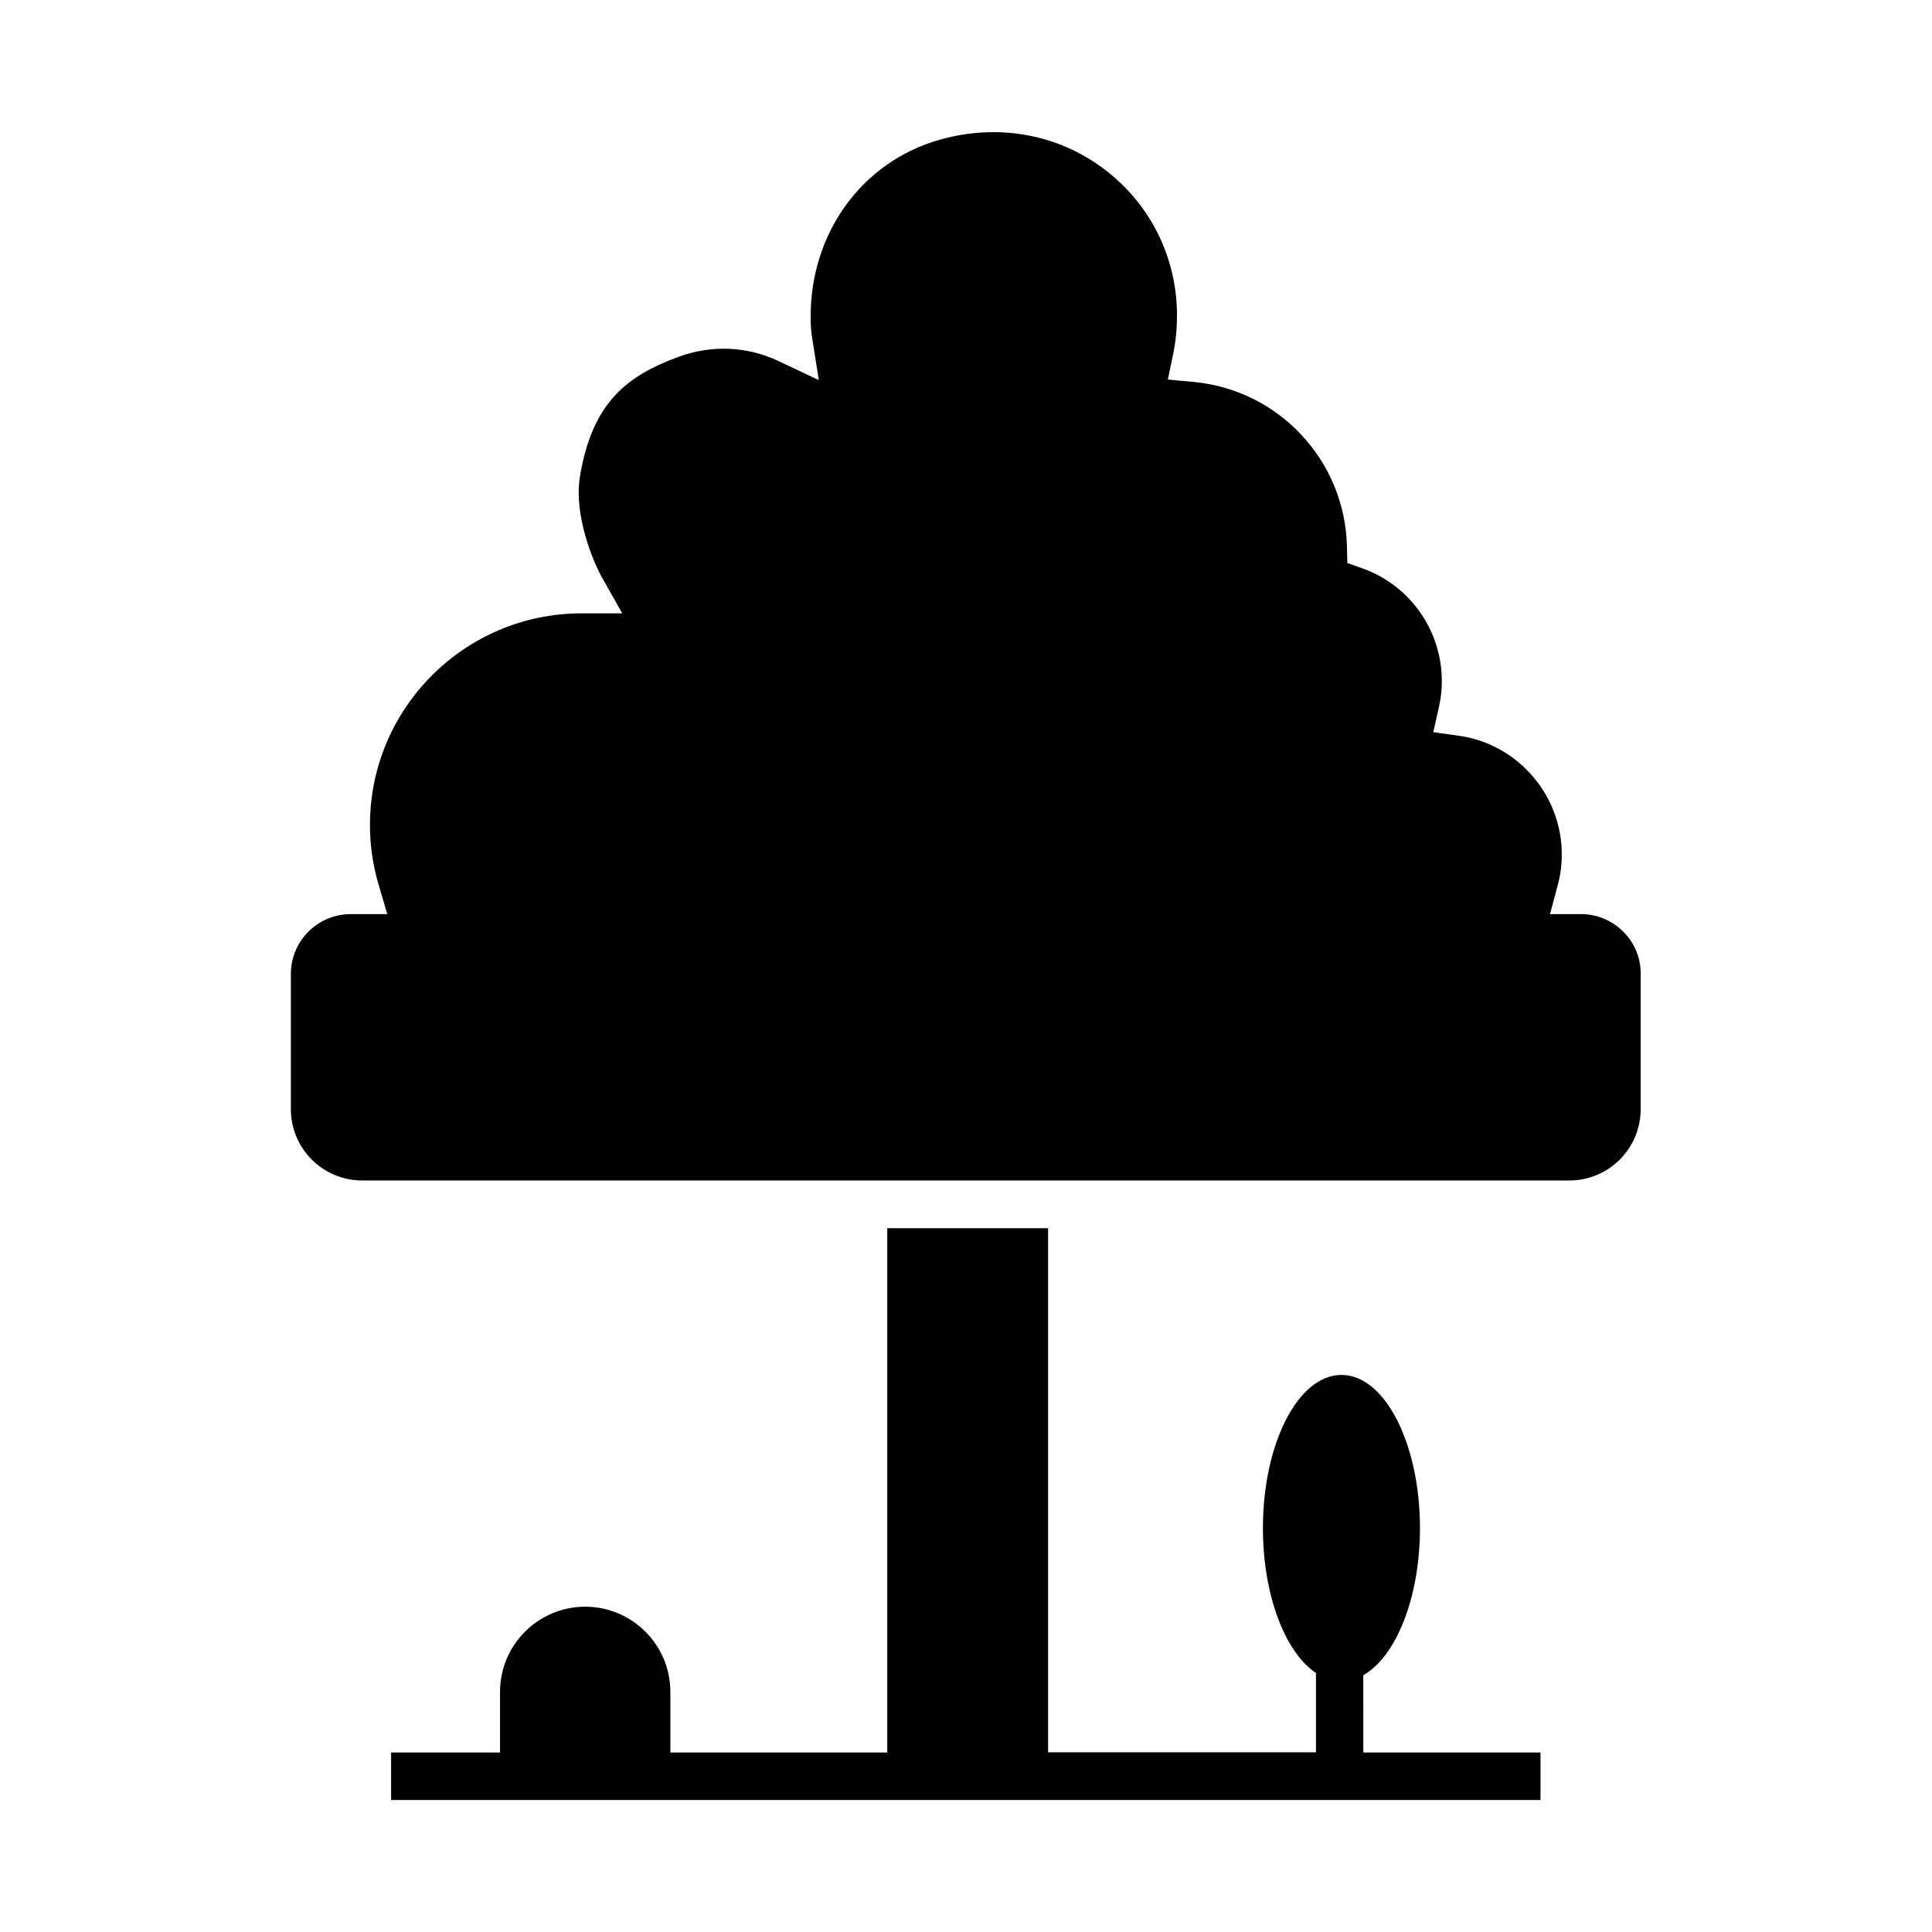
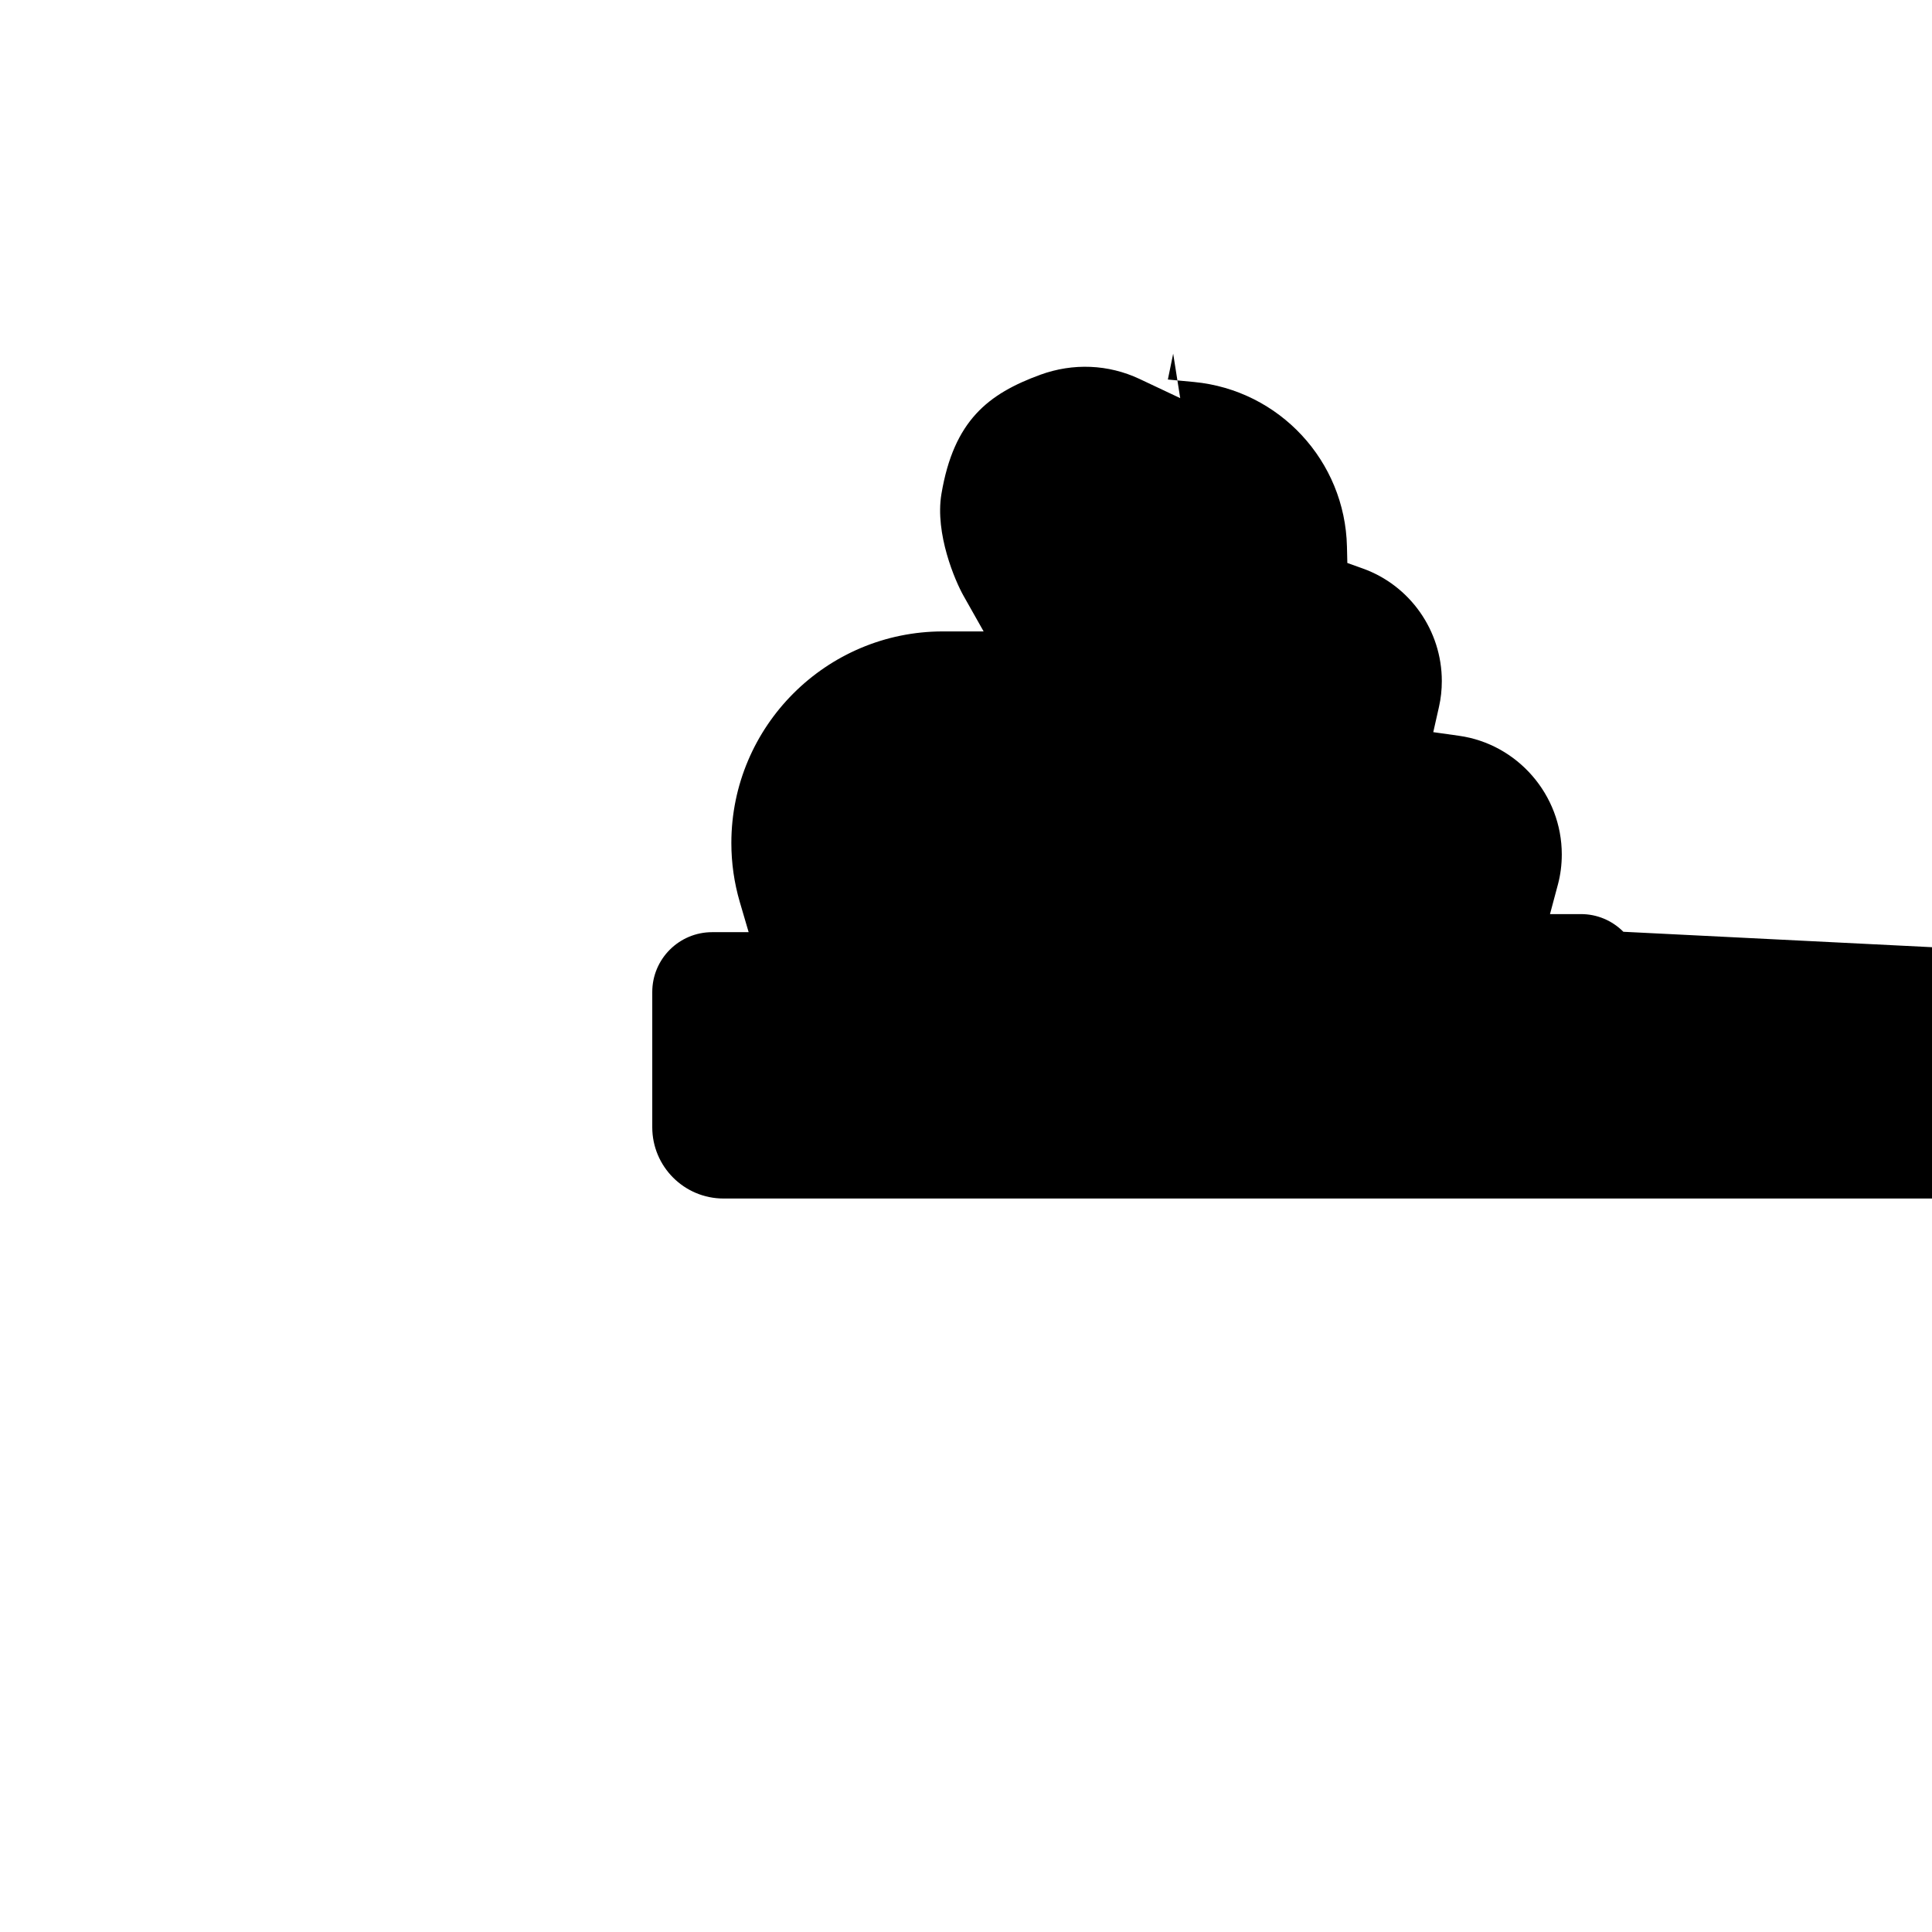
<svg xmlns="http://www.w3.org/2000/svg" fill="#000000" width="800px" height="800px" version="1.1" viewBox="144 144 512 512">
  <g>
-     <path d="m574.21 390.93c-3.023-3.023-7.004-4.684-11.234-4.684h-8.211l2.117-7.91c0.656-2.469 1.008-5.141 1.008-7.91 0-15.77-11.738-29.27-27.258-31.438l-6.801-0.957 1.512-6.699c0.504-2.215 0.754-4.484 0.754-6.852 0-13.352-8.414-25.34-20.957-29.824l-4.082-1.461-0.102-4.332c-0.504-22.723-17.938-41.465-40.508-43.629l-6.953-0.656 1.41-6.852c0.707-3.324 1.008-6.75 1.008-10.125 0-15.316-7.004-29.473-19.246-38.742-12.293-9.32-28.113-12.191-43.527-7.859-20.656 5.793-34.41 24.738-34.309 47.055 0 1.914 0.102 3.527 0.301 4.887l1.863 11.789-10.781-5.09c-8.262-3.879-17.582-4.281-26.301-1.109-13.754 5.039-22.922 12.09-26.199 31.59-1.762 10.531 3.629 23.074 5.894 27.055l5.289 9.371h-10.781c-30.934 0-56.074 25.141-56.074 56.074 0 5.34 0.754 10.531 2.215 15.566l2.367 8.062h-9.672c-8.766 0-15.871 7.106-15.871 15.871v35.82c0 10.43 8.465 18.895 18.895 18.895h319.92c10.43 0 18.895-8.465 18.895-18.895v-35.82c0.055-4.238-1.609-8.219-4.582-11.191z" />
-     <path d="m505.34 587.92c8.613-4.938 14.965-20.504 14.965-38.945 0-22.418-9.32-40.605-20.809-40.605s-20.809 18.188-20.809 40.605c0 17.836 5.894 32.898 14.055 38.391v21.008l-70.984 0.004v-138.9h-42.621v138.95l-57.484 0.004v-16.07c0-12.445-10.125-22.57-22.57-22.57-12.445 0-22.57 10.125-22.57 22.57v16.07h-28.867v12.594h304.6v-12.594h-46.953l-0.004-20.508z" />
+     <path d="m574.21 390.93c-3.023-3.023-7.004-4.684-11.234-4.684h-8.211l2.117-7.91c0.656-2.469 1.008-5.141 1.008-7.91 0-15.77-11.738-29.27-27.258-31.438l-6.801-0.957 1.512-6.699c0.504-2.215 0.754-4.484 0.754-6.852 0-13.352-8.414-25.34-20.957-29.824l-4.082-1.461-0.102-4.332c-0.504-22.723-17.938-41.465-40.508-43.629l-6.953-0.656 1.41-6.852l1.863 11.789-10.781-5.09c-8.262-3.879-17.582-4.281-26.301-1.109-13.754 5.039-22.922 12.09-26.199 31.59-1.762 10.531 3.629 23.074 5.894 27.055l5.289 9.371h-10.781c-30.934 0-56.074 25.141-56.074 56.074 0 5.34 0.754 10.531 2.215 15.566l2.367 8.062h-9.672c-8.766 0-15.871 7.106-15.871 15.871v35.82c0 10.43 8.465 18.895 18.895 18.895h319.92c10.43 0 18.895-8.465 18.895-18.895v-35.82c0.055-4.238-1.609-8.219-4.582-11.191z" />
  </g>
</svg>